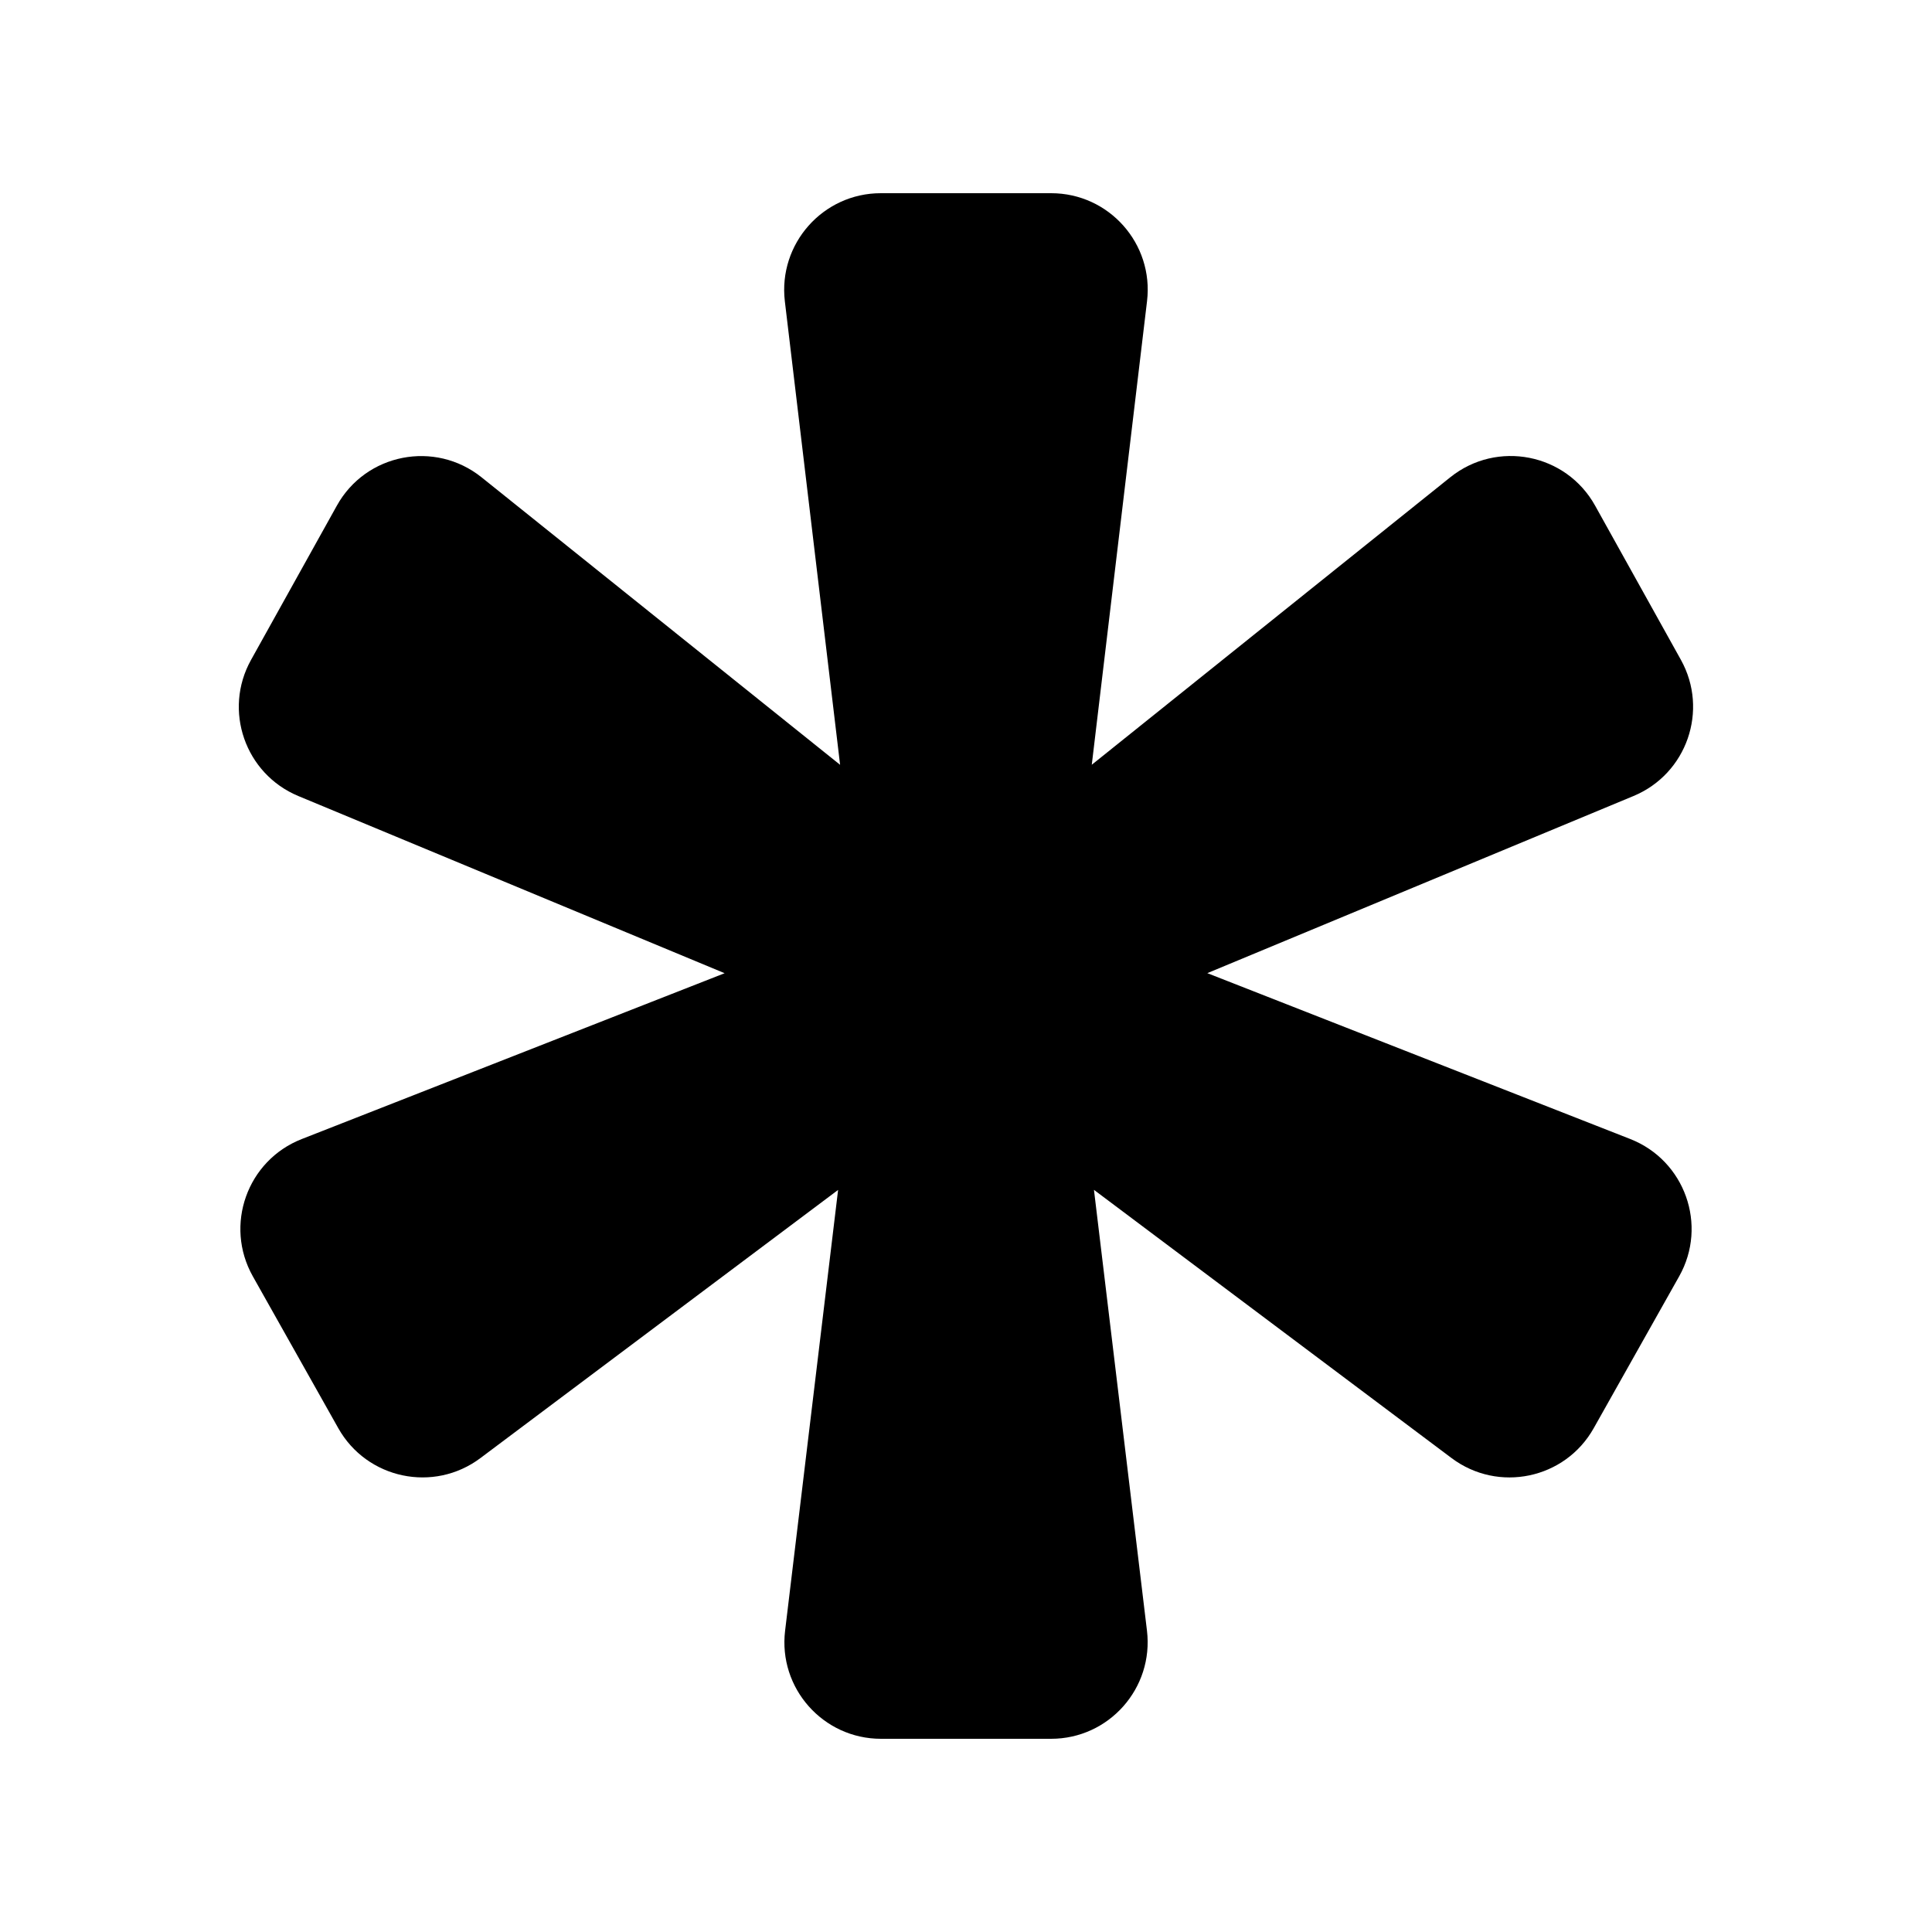
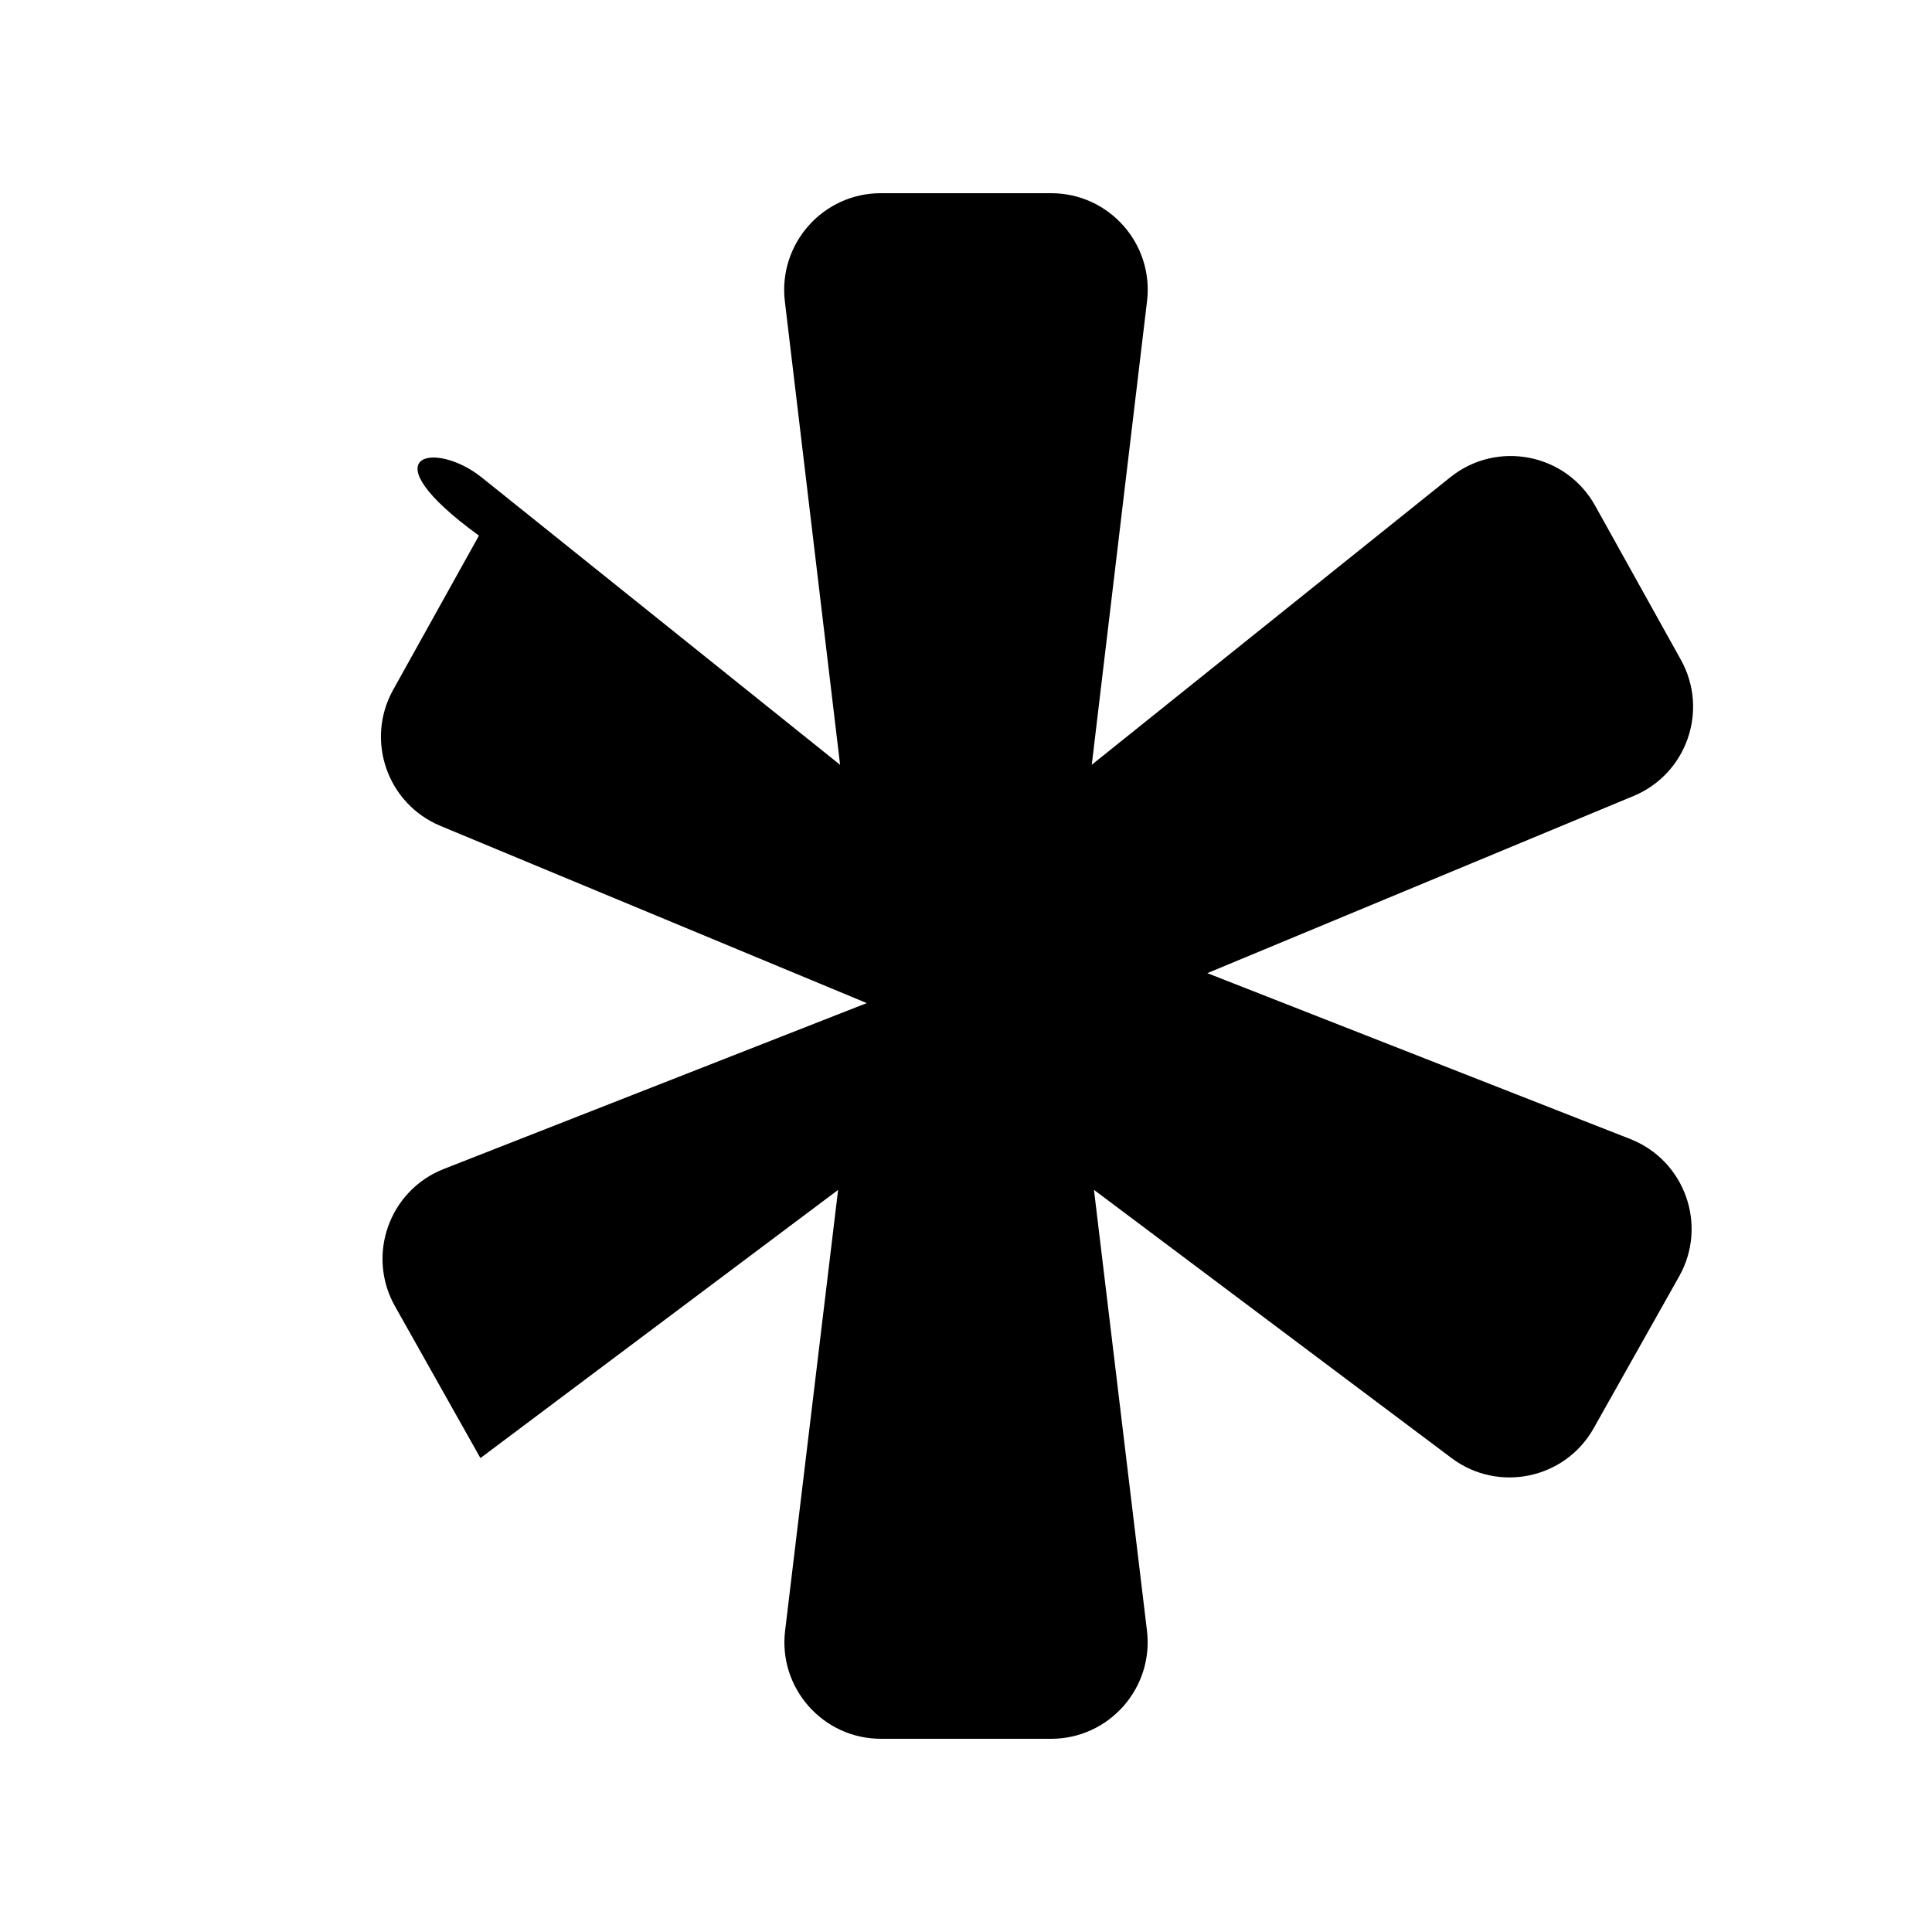
<svg xmlns="http://www.w3.org/2000/svg" viewBox="0 0 30 30" width="90px" height="90px">
-   <path d="M26.074,19.819l-1.327,2.358c-0.444,0.79-1.482,1.008-2.207,0.464l-5.553-4.165l0.823,6.844 C17.917,26.214,17.22,27,16.321,27h-2.641c-0.899,0-1.597-0.786-1.489-1.679l0.823-6.844L7.46,22.641 c-0.725,0.544-1.763,0.325-2.207-0.464l-1.327-2.358c-0.447-0.794-0.089-1.8,0.76-2.132l6.566-2.575l-6.619-2.751 c-0.827-0.344-1.171-1.331-0.735-2.114l1.332-2.394C5.68,7.041,6.753,6.831,7.478,7.412l5.567,4.464l-0.858-7.198 C12.082,3.785,12.779,3,13.677,3h2.645c0.899,0,1.596,0.785,1.489,1.677l-0.858,7.198l5.567-4.464 c0.725-0.581,1.798-0.371,2.249,0.441l1.332,2.394c0.435,0.783,0.092,1.77-0.735,2.114l-6.619,2.751l6.566,2.575 C26.163,18.019,26.521,19.025,26.074,19.819z" />
+   <path d="M26.074,19.819l-1.327,2.358c-0.444,0.79-1.482,1.008-2.207,0.464l-5.553-4.165l0.823,6.844 C17.917,26.214,17.22,27,16.321,27h-2.641c-0.899,0-1.597-0.786-1.489-1.679l0.823-6.844L7.46,22.641 l-1.327-2.358c-0.447-0.794-0.089-1.8,0.76-2.132l6.566-2.575l-6.619-2.751 c-0.827-0.344-1.171-1.331-0.735-2.114l1.332-2.394C5.68,7.041,6.753,6.831,7.478,7.412l5.567,4.464l-0.858-7.198 C12.082,3.785,12.779,3,13.677,3h2.645c0.899,0,1.596,0.785,1.489,1.677l-0.858,7.198l5.567-4.464 c0.725-0.581,1.798-0.371,2.249,0.441l1.332,2.394c0.435,0.783,0.092,1.77-0.735,2.114l-6.619,2.751l6.566,2.575 C26.163,18.019,26.521,19.025,26.074,19.819z" />
</svg>